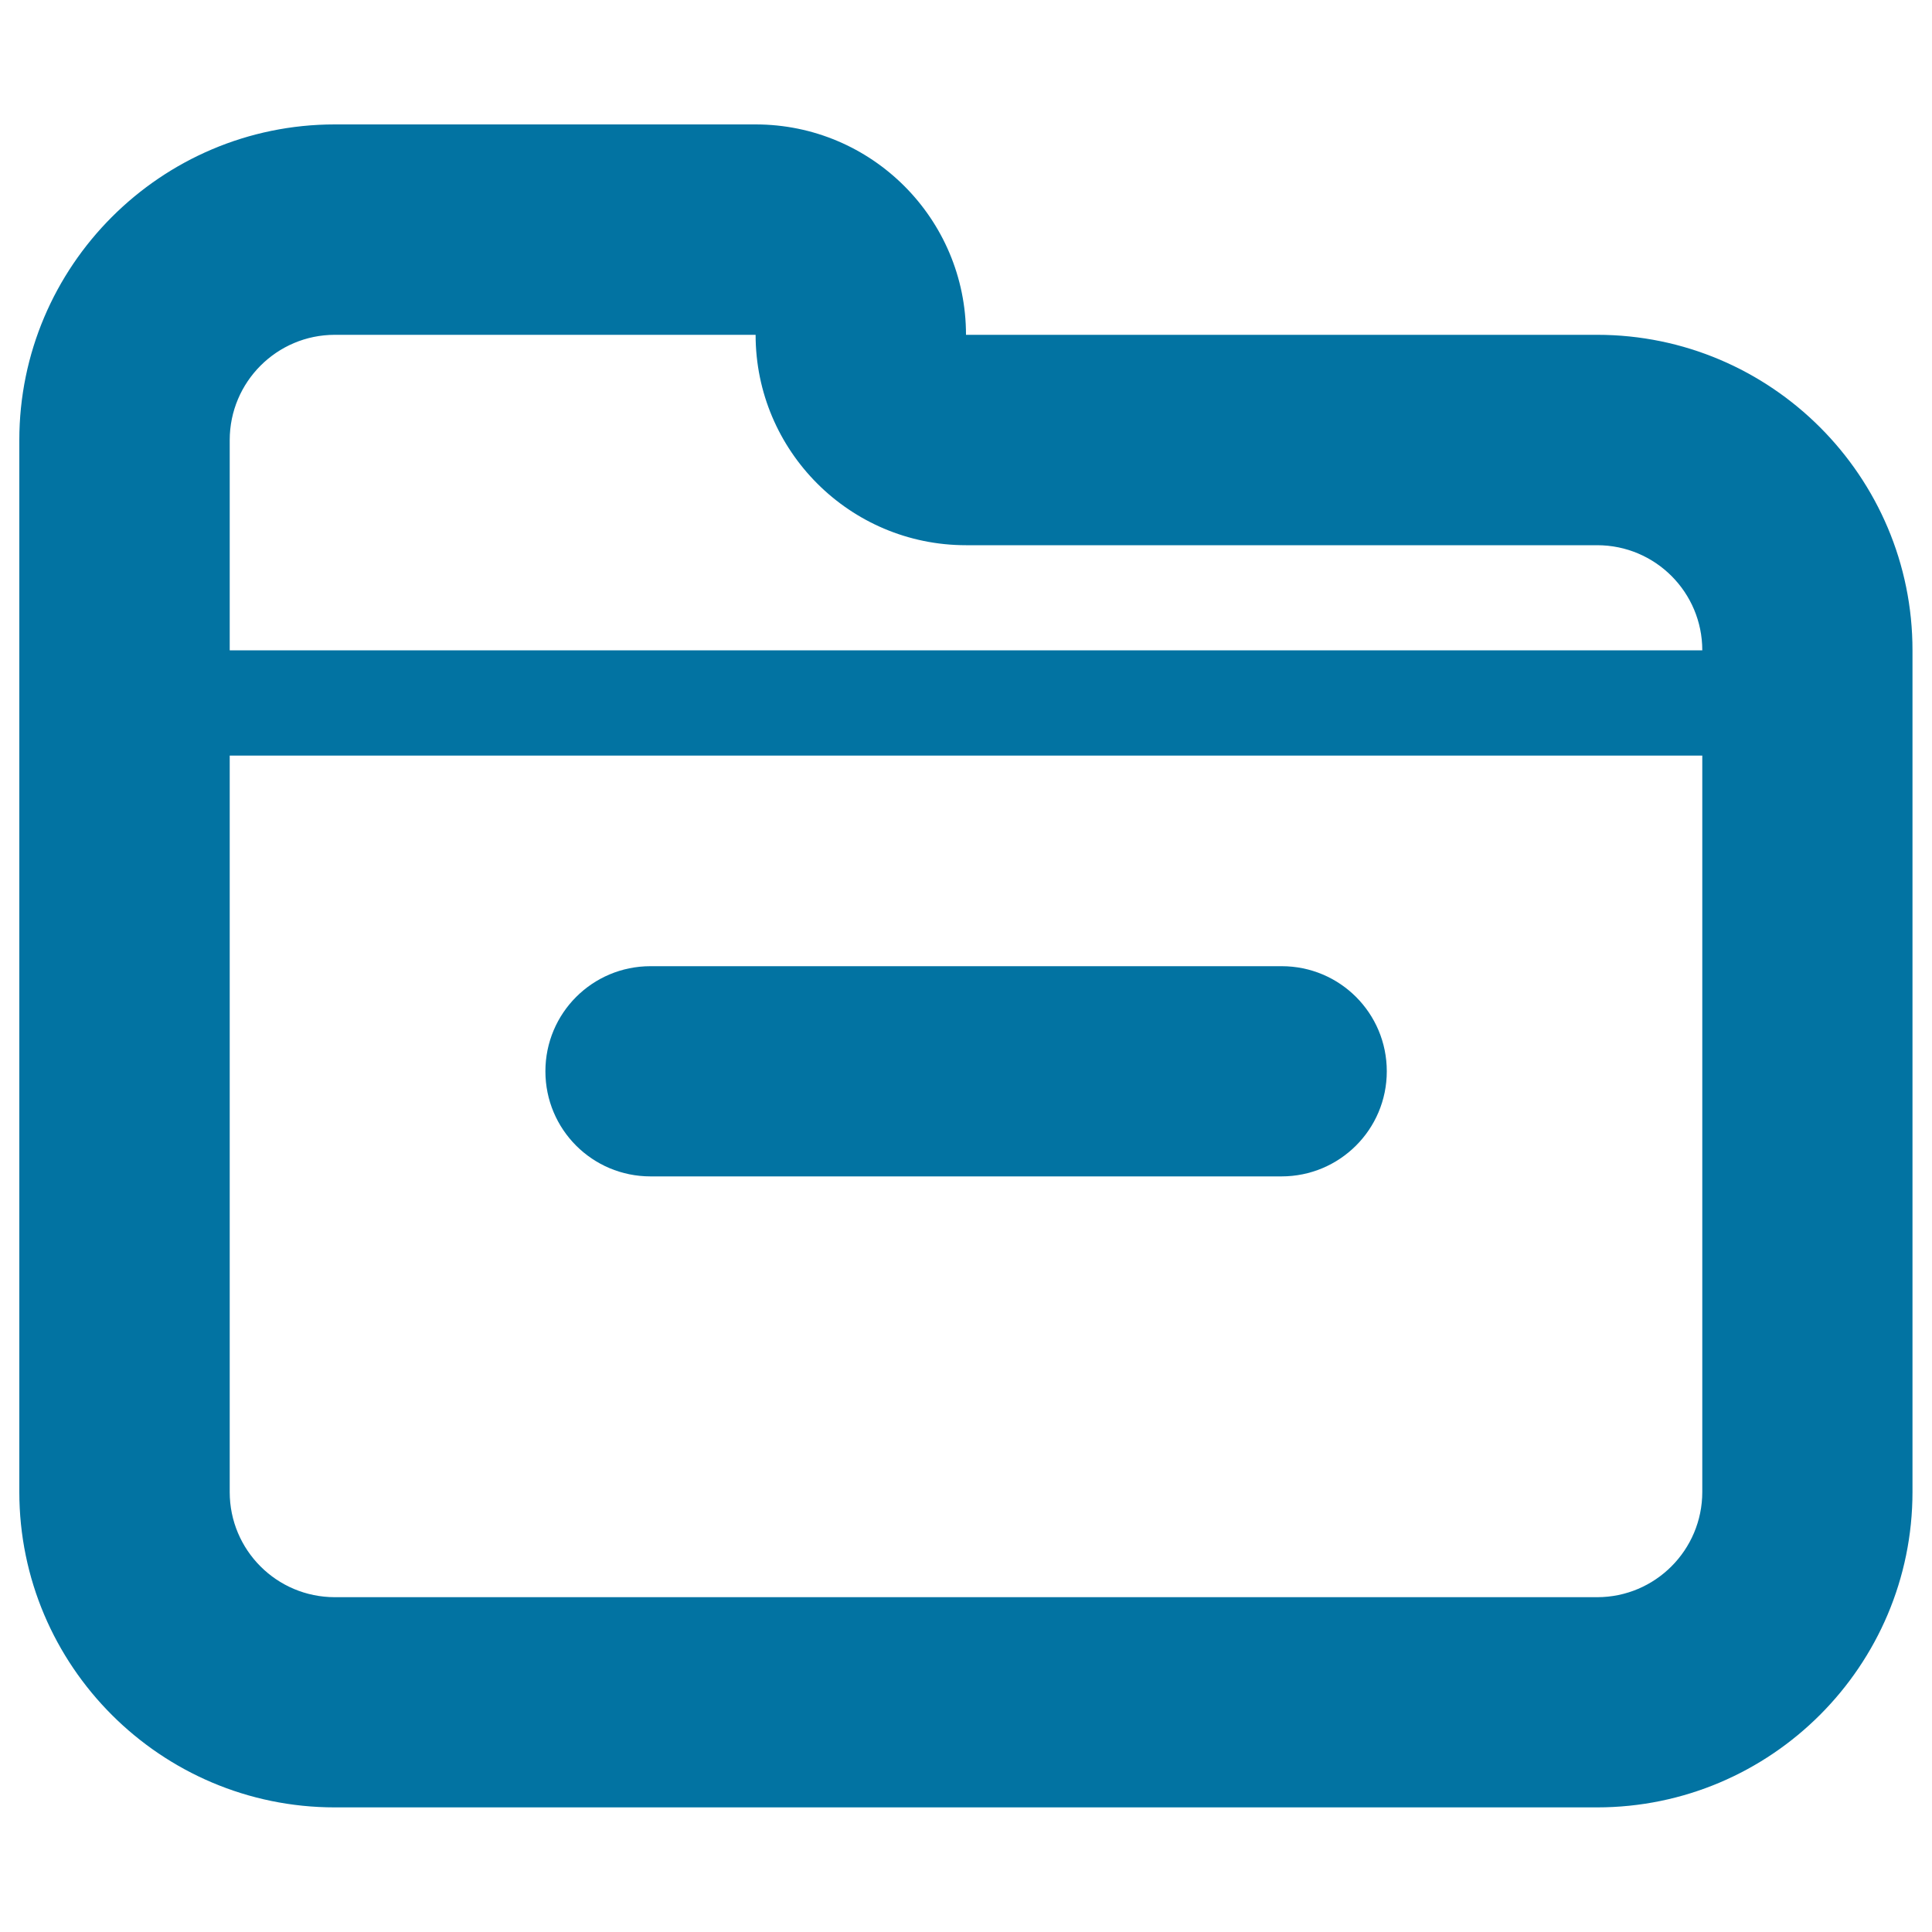
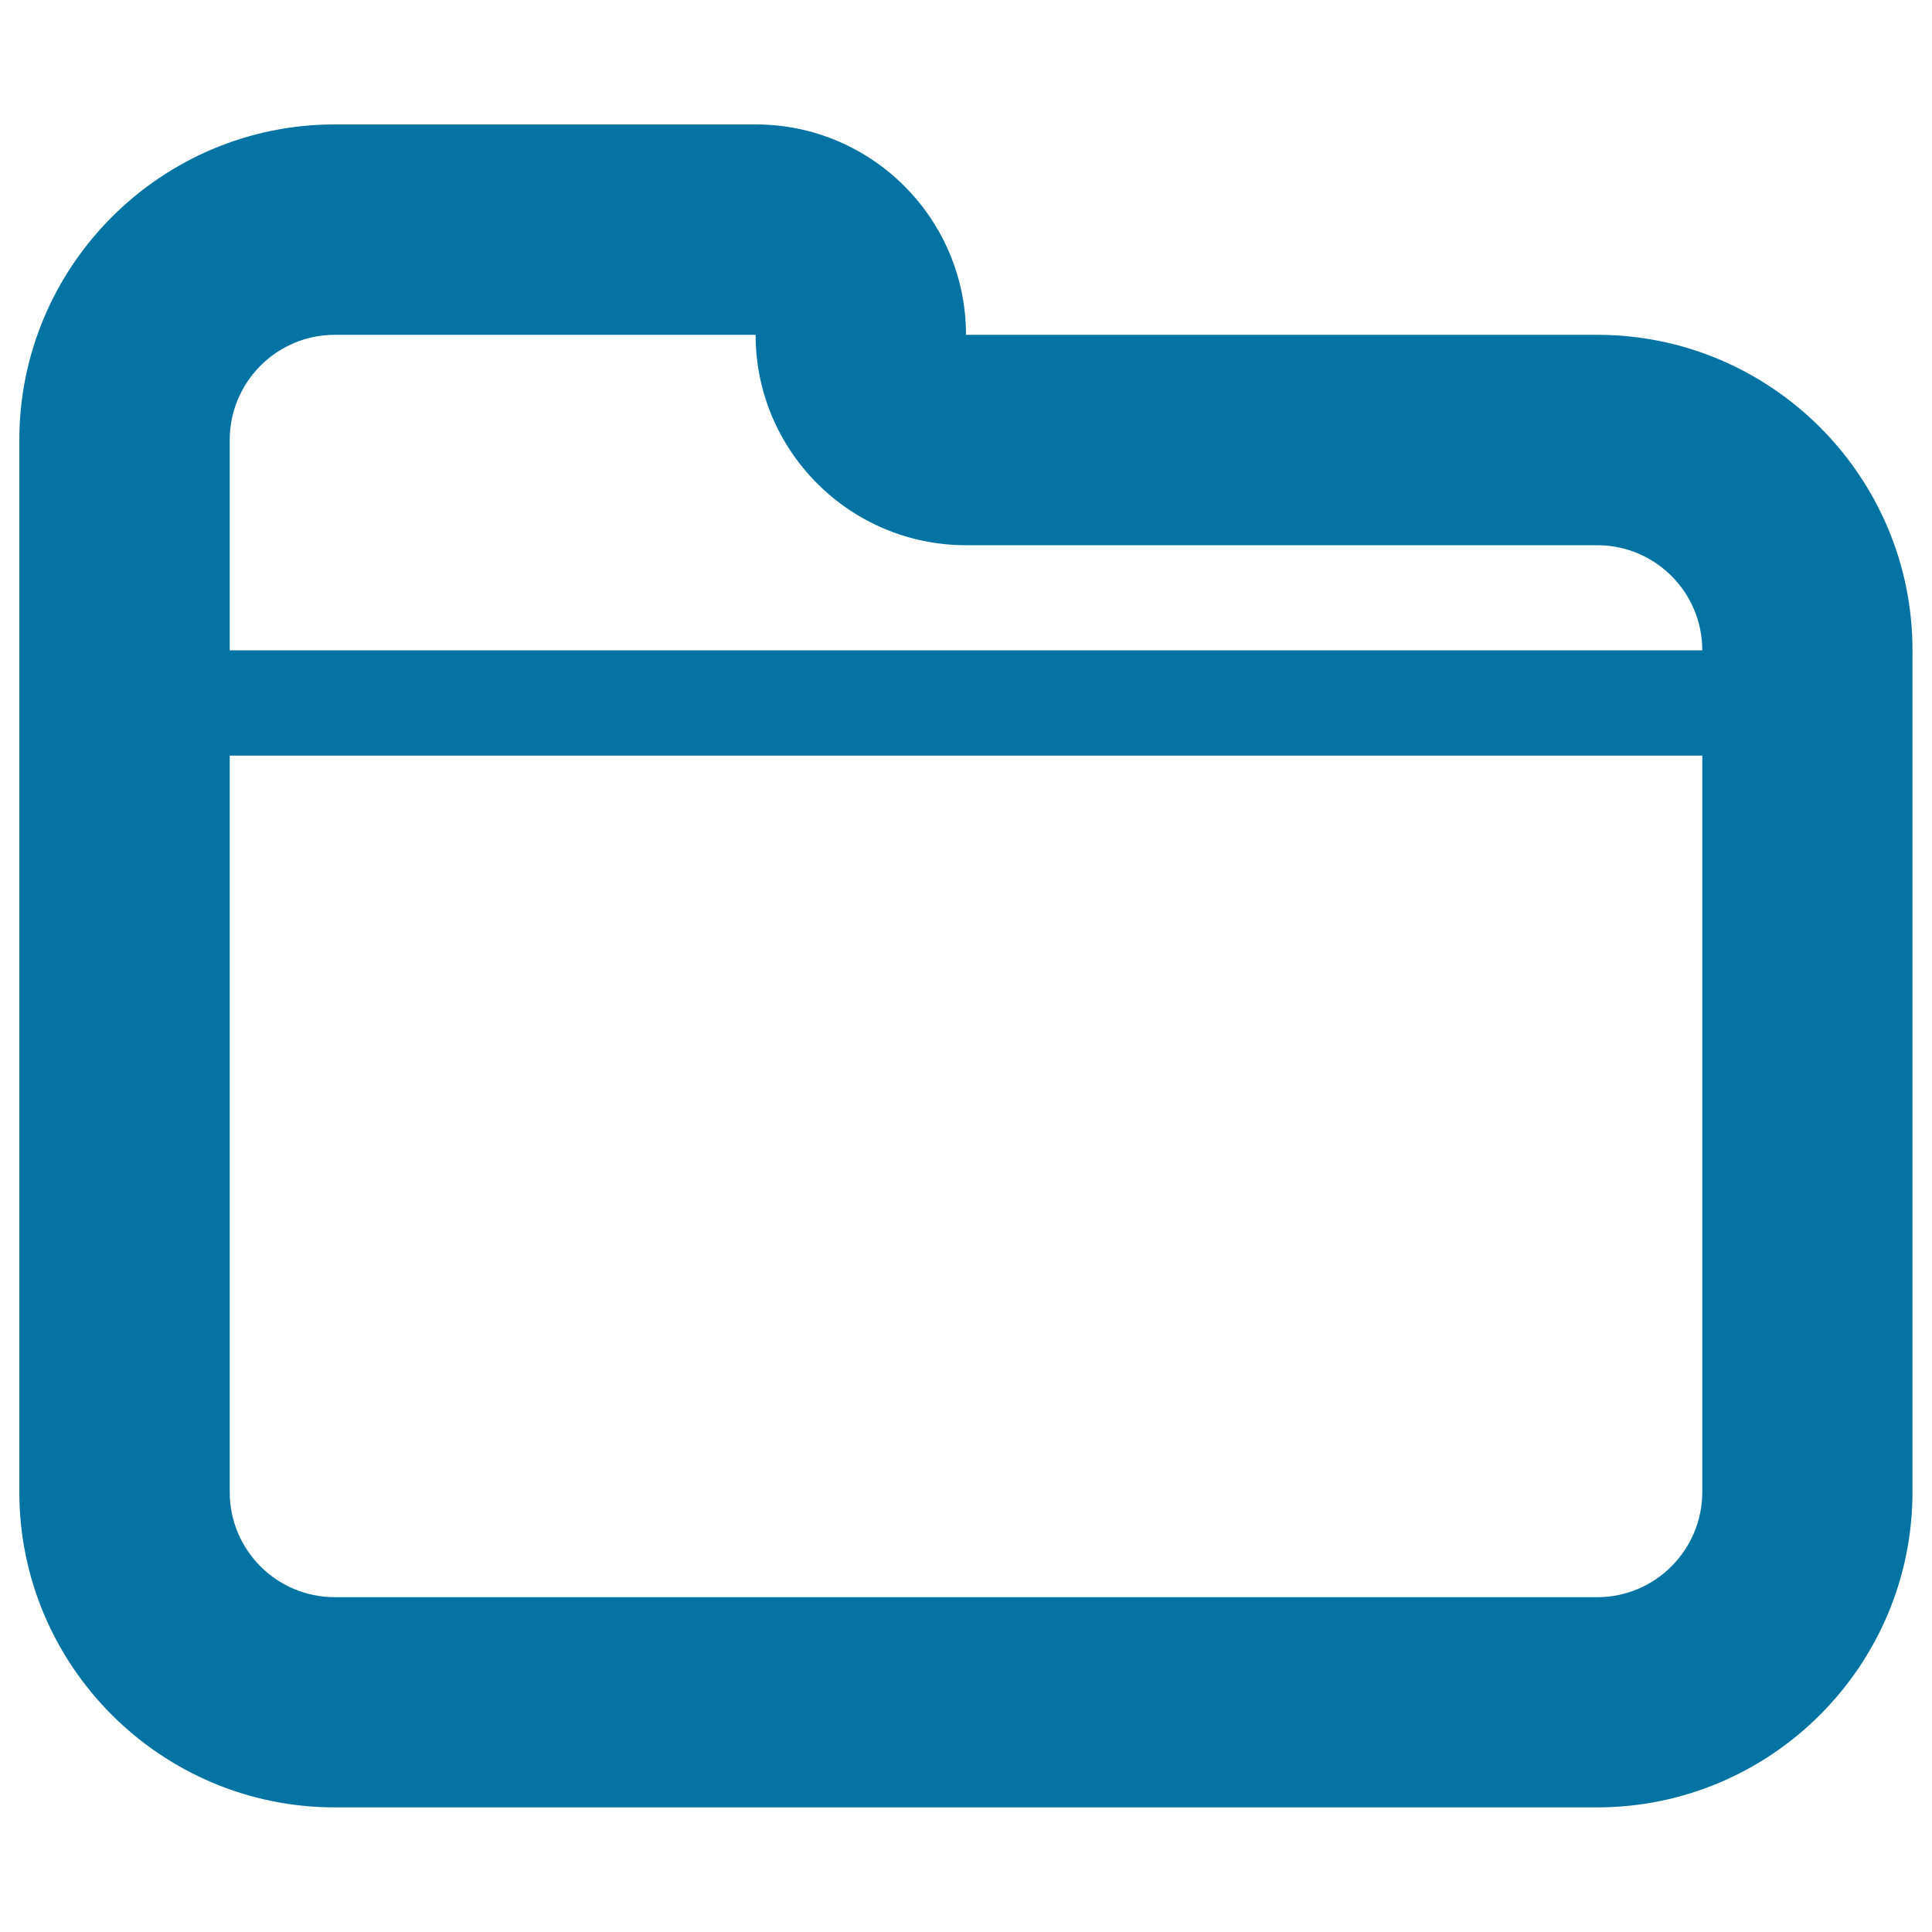
<svg xmlns="http://www.w3.org/2000/svg" viewBox="0 0 1000 1000" style="fill:#0273a2">
  <title>Delete Folder SVG icon</title>
  <g>
    <path d="M826.7,173.3H500c0-60.1-48.8-108.9-108.9-108.9H173.3C83.3,64.4,10,137.7,10,227.8v544.4c0,90.1,73.3,163.3,163.3,163.3h653.3c90.1,0,163.3-73.3,163.3-163.3V336.7C990,246.6,916.7,173.3,826.7,173.3z M173.3,173.3h217.8c0,60.1,48.8,108.9,108.9,108.9h326.7c30.1,0,54.4,24.4,54.4,54.4H118.9V227.8C118.9,197.7,143.3,173.3,173.3,173.3z M826.7,826.7H173.3c-30.1,0-54.4-24.4-54.4-54.4V391.1h762.2v381.1C881.1,802.3,856.7,826.7,826.7,826.7z" />
    <g>
-       <path d="M663.3,608.9H336.7c-30.1,0-54.4-24.3-54.4-54.4c0-30.1,24.3-54.4,54.4-54.4h326.7c30.1,0,54.4,24.3,54.4,54.4C717.8,584.6,693.4,608.9,663.3,608.9z" />
-     </g>
+       </g>
  </g>
</svg>